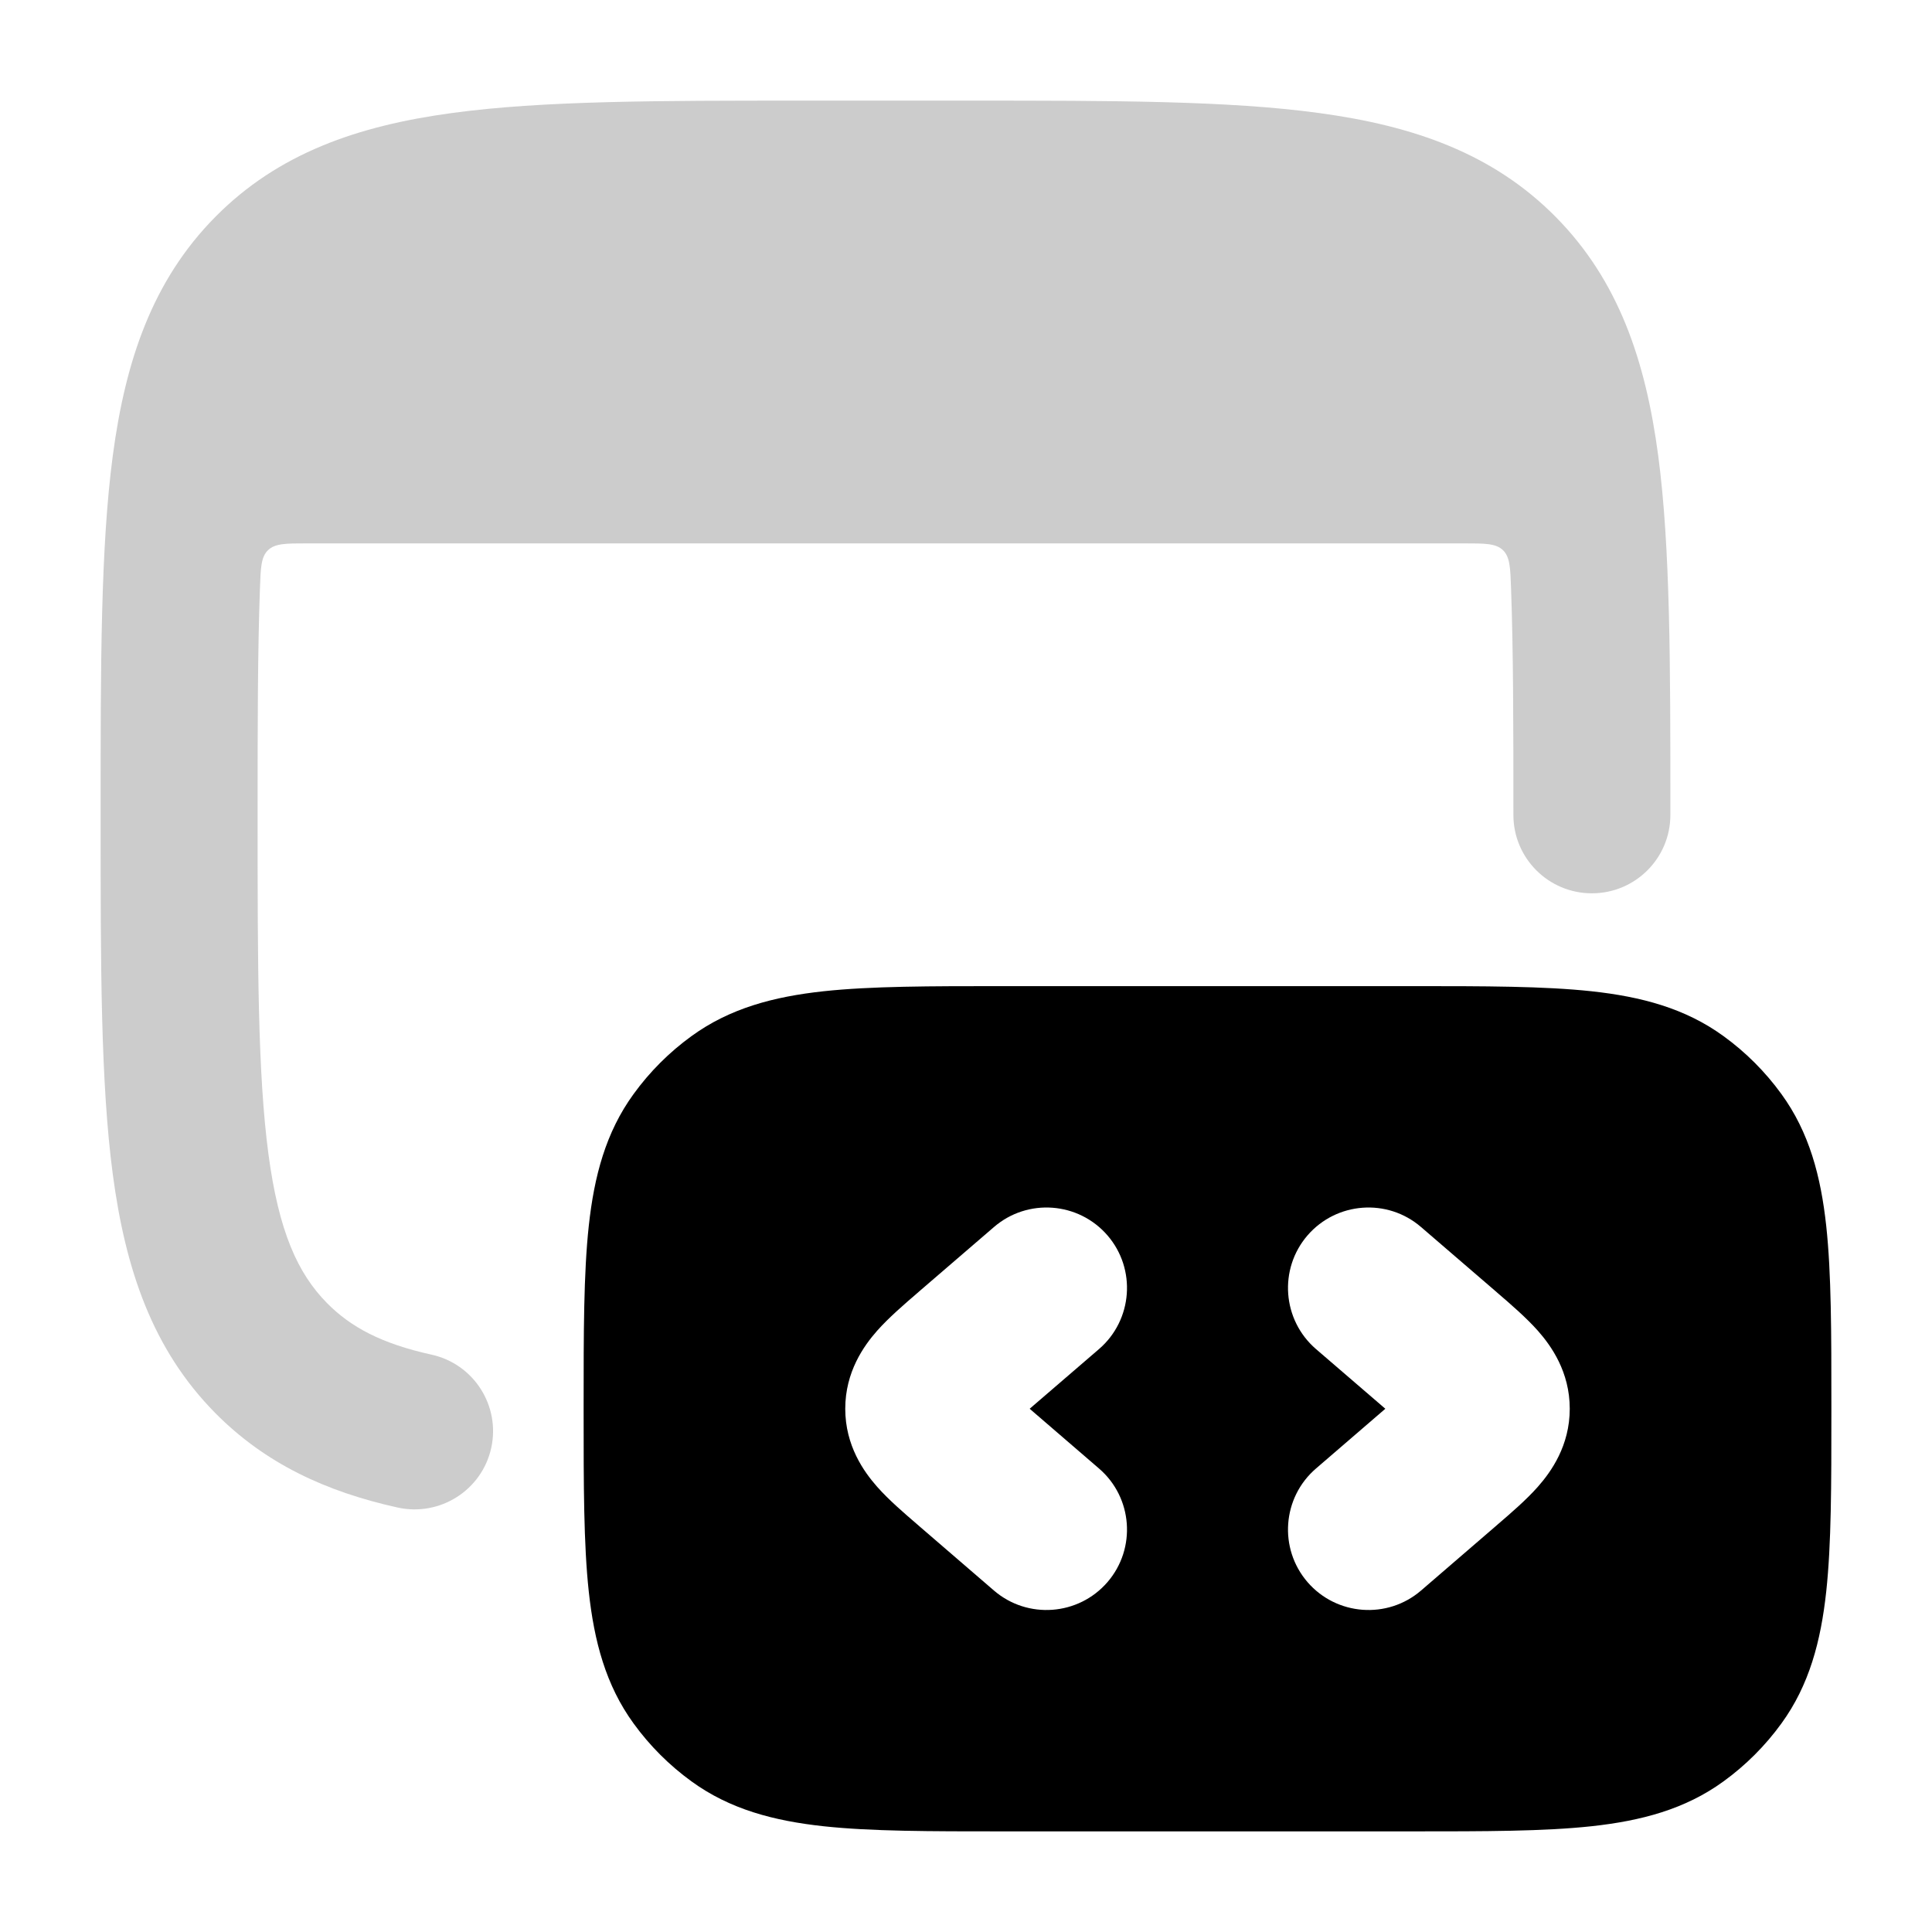
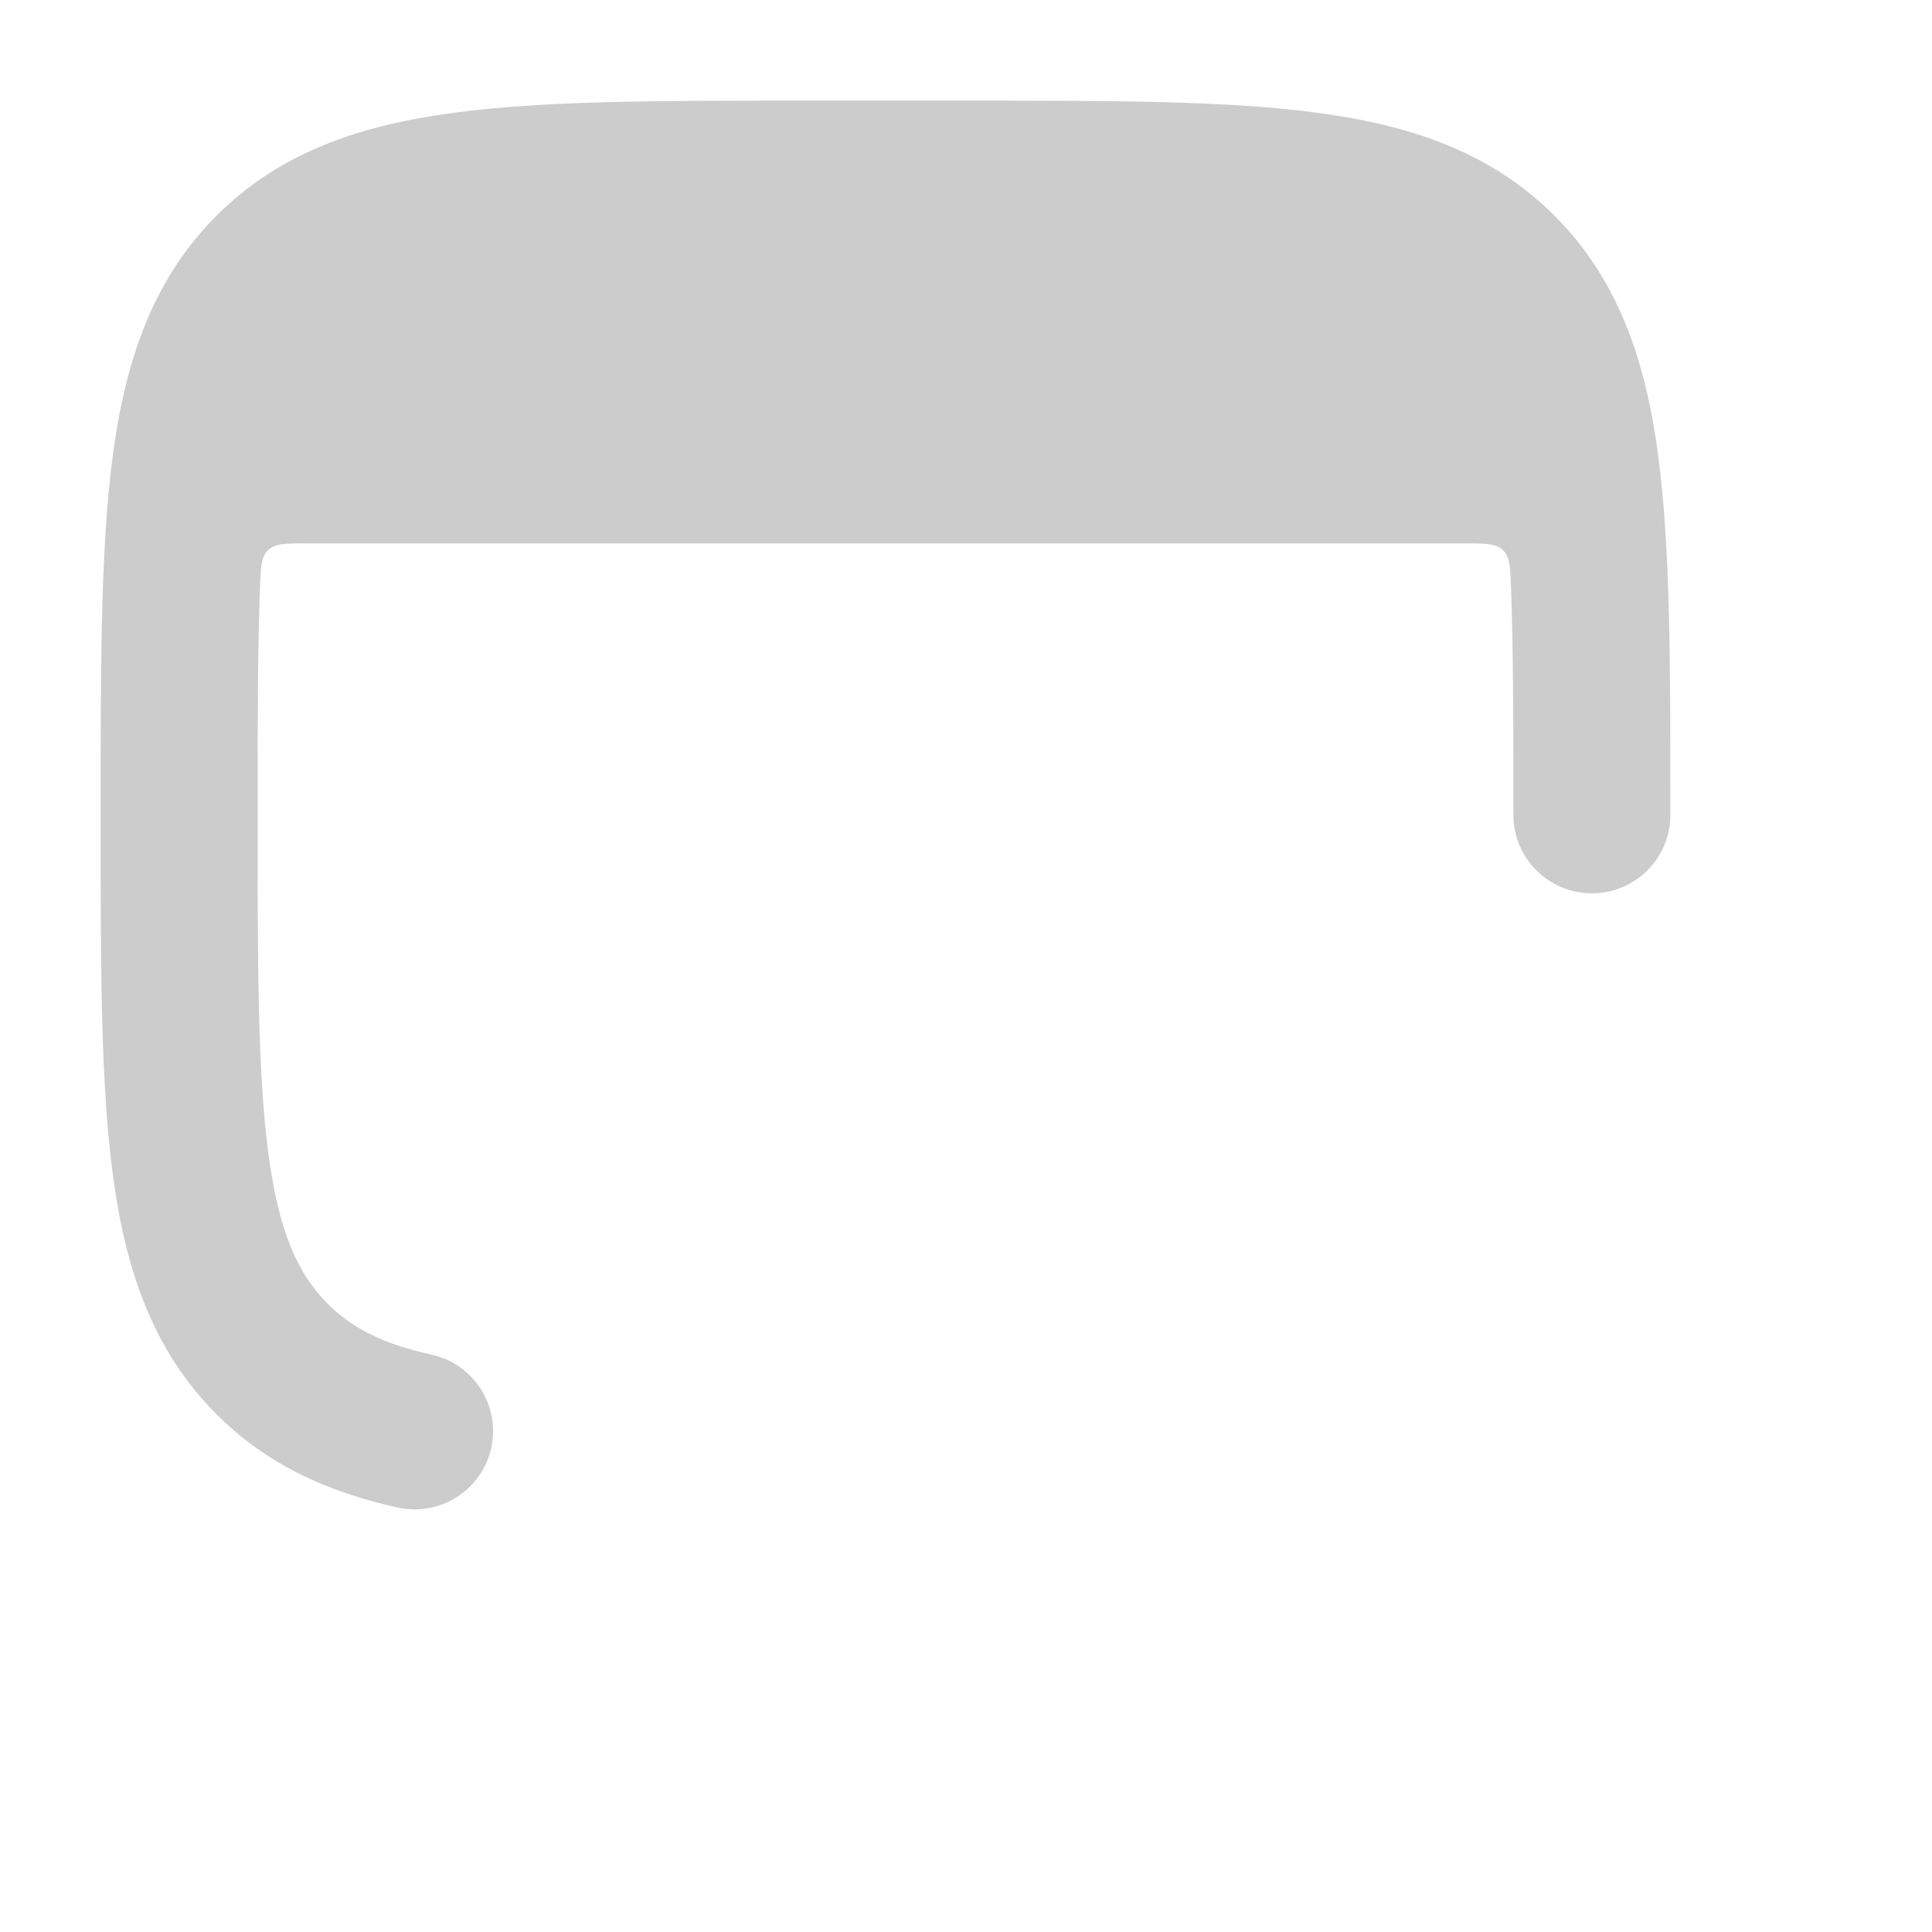
<svg xmlns="http://www.w3.org/2000/svg" width="24" height="24" viewBox="0 0 24 24" fill="none" class="injected-svg" data-src="https://cdn.hugeicons.com/icons/web-design-02-bulk-rounded.svg" role="img" color="#000000">
-   <path fill-rule="evenodd" clip-rule="evenodd" d="M17.542 12.25H17.542H17.542H12.458H12.458H12.458C11.556 12.25 10.819 12.25 10.228 12.314C9.613 12.381 9.067 12.524 8.59 12.871C8.314 13.071 8.071 13.314 7.871 13.59C7.524 14.067 7.381 14.613 7.314 15.228C7.25 15.819 7.25 16.556 7.25 17.458V17.458V17.458V17.542V17.542V17.542C7.25 18.444 7.25 19.181 7.314 19.772C7.381 20.387 7.524 20.933 7.871 21.41C8.071 21.686 8.314 21.929 8.59 22.129C9.067 22.476 9.613 22.619 10.228 22.686C10.819 22.75 11.556 22.75 12.458 22.75H17.542C18.444 22.75 19.181 22.75 19.772 22.686C20.387 22.619 20.933 22.476 21.41 22.129C21.686 21.929 21.929 21.686 22.129 21.41C22.476 20.933 22.619 20.387 22.686 19.772C22.75 19.181 22.75 18.444 22.75 17.542V17.458C22.75 16.556 22.75 15.819 22.686 15.228C22.619 14.613 22.476 14.067 22.129 13.59C21.929 13.314 21.686 13.071 21.41 12.871C20.933 12.524 20.387 12.381 19.772 12.314C19.181 12.25 18.444 12.25 17.542 12.25ZM13.653 16.758C14.071 16.397 14.118 15.765 13.758 15.347C13.397 14.929 12.765 14.882 12.347 15.243L11.427 16.035L11.395 16.063C11.231 16.204 11.039 16.37 10.896 16.531C10.731 16.718 10.5 17.041 10.5 17.5C10.5 17.959 10.731 18.282 10.896 18.469C11.039 18.631 11.231 18.796 11.395 18.937L11.395 18.937L11.427 18.965L12.347 19.758C12.765 20.118 13.397 20.071 13.758 19.653C14.118 19.235 14.071 18.603 13.653 18.243L12.791 17.5L13.653 16.758ZM16.347 16.758C15.929 16.397 15.882 15.765 16.242 15.347C16.603 14.929 17.235 14.882 17.653 15.243L18.573 16.035L18.605 16.063C18.769 16.204 18.961 16.37 19.104 16.531C19.269 16.718 19.5 17.041 19.5 17.5C19.5 17.959 19.269 18.282 19.104 18.469C18.961 18.631 18.769 18.796 18.605 18.937L18.573 18.965L17.653 19.758C17.235 20.118 16.603 20.071 16.242 19.653C15.882 19.235 15.929 18.603 16.347 18.243L17.209 17.5L16.347 16.758Z" fill="#000000" />
  <path opacity="0.2" d="M12.047 1.25H9.953C8.176 1.25 6.742 1.25 5.614 1.404C4.441 1.563 3.454 1.905 2.672 2.697C1.893 3.487 1.558 4.48 1.401 5.661C1.25 6.801 1.25 8.251 1.25 10.054V10.195C1.25 11.998 1.25 13.447 1.401 14.587C1.558 15.768 1.893 16.761 2.672 17.551C3.296 18.183 4.053 18.531 4.939 18.727C5.465 18.843 5.986 18.512 6.102 17.988C6.218 17.463 5.886 16.944 5.361 16.828C4.737 16.691 4.355 16.484 4.062 16.187C3.7 15.82 3.463 15.303 3.334 14.332C3.202 13.335 3.2 12.014 3.2 10.124C3.2 9.004 3.201 8.084 3.229 7.313C3.238 7.05 3.243 6.918 3.33 6.834C3.418 6.75 3.552 6.75 3.82 6.75H18.18C18.448 6.75 18.582 6.75 18.67 6.834C18.757 6.918 18.762 7.05 18.771 7.313C18.799 8.084 18.8 9.004 18.8 10.124C18.8 10.661 19.236 11.097 19.775 11.097C20.314 11.097 20.75 10.661 20.75 10.124V10.054C20.75 8.251 20.75 6.801 20.599 5.661C20.442 4.48 20.107 3.487 19.328 2.697C18.546 1.905 17.559 1.563 16.386 1.404C15.258 1.25 13.824 1.25 12.047 1.25Z" fill="#000000" />
</svg>